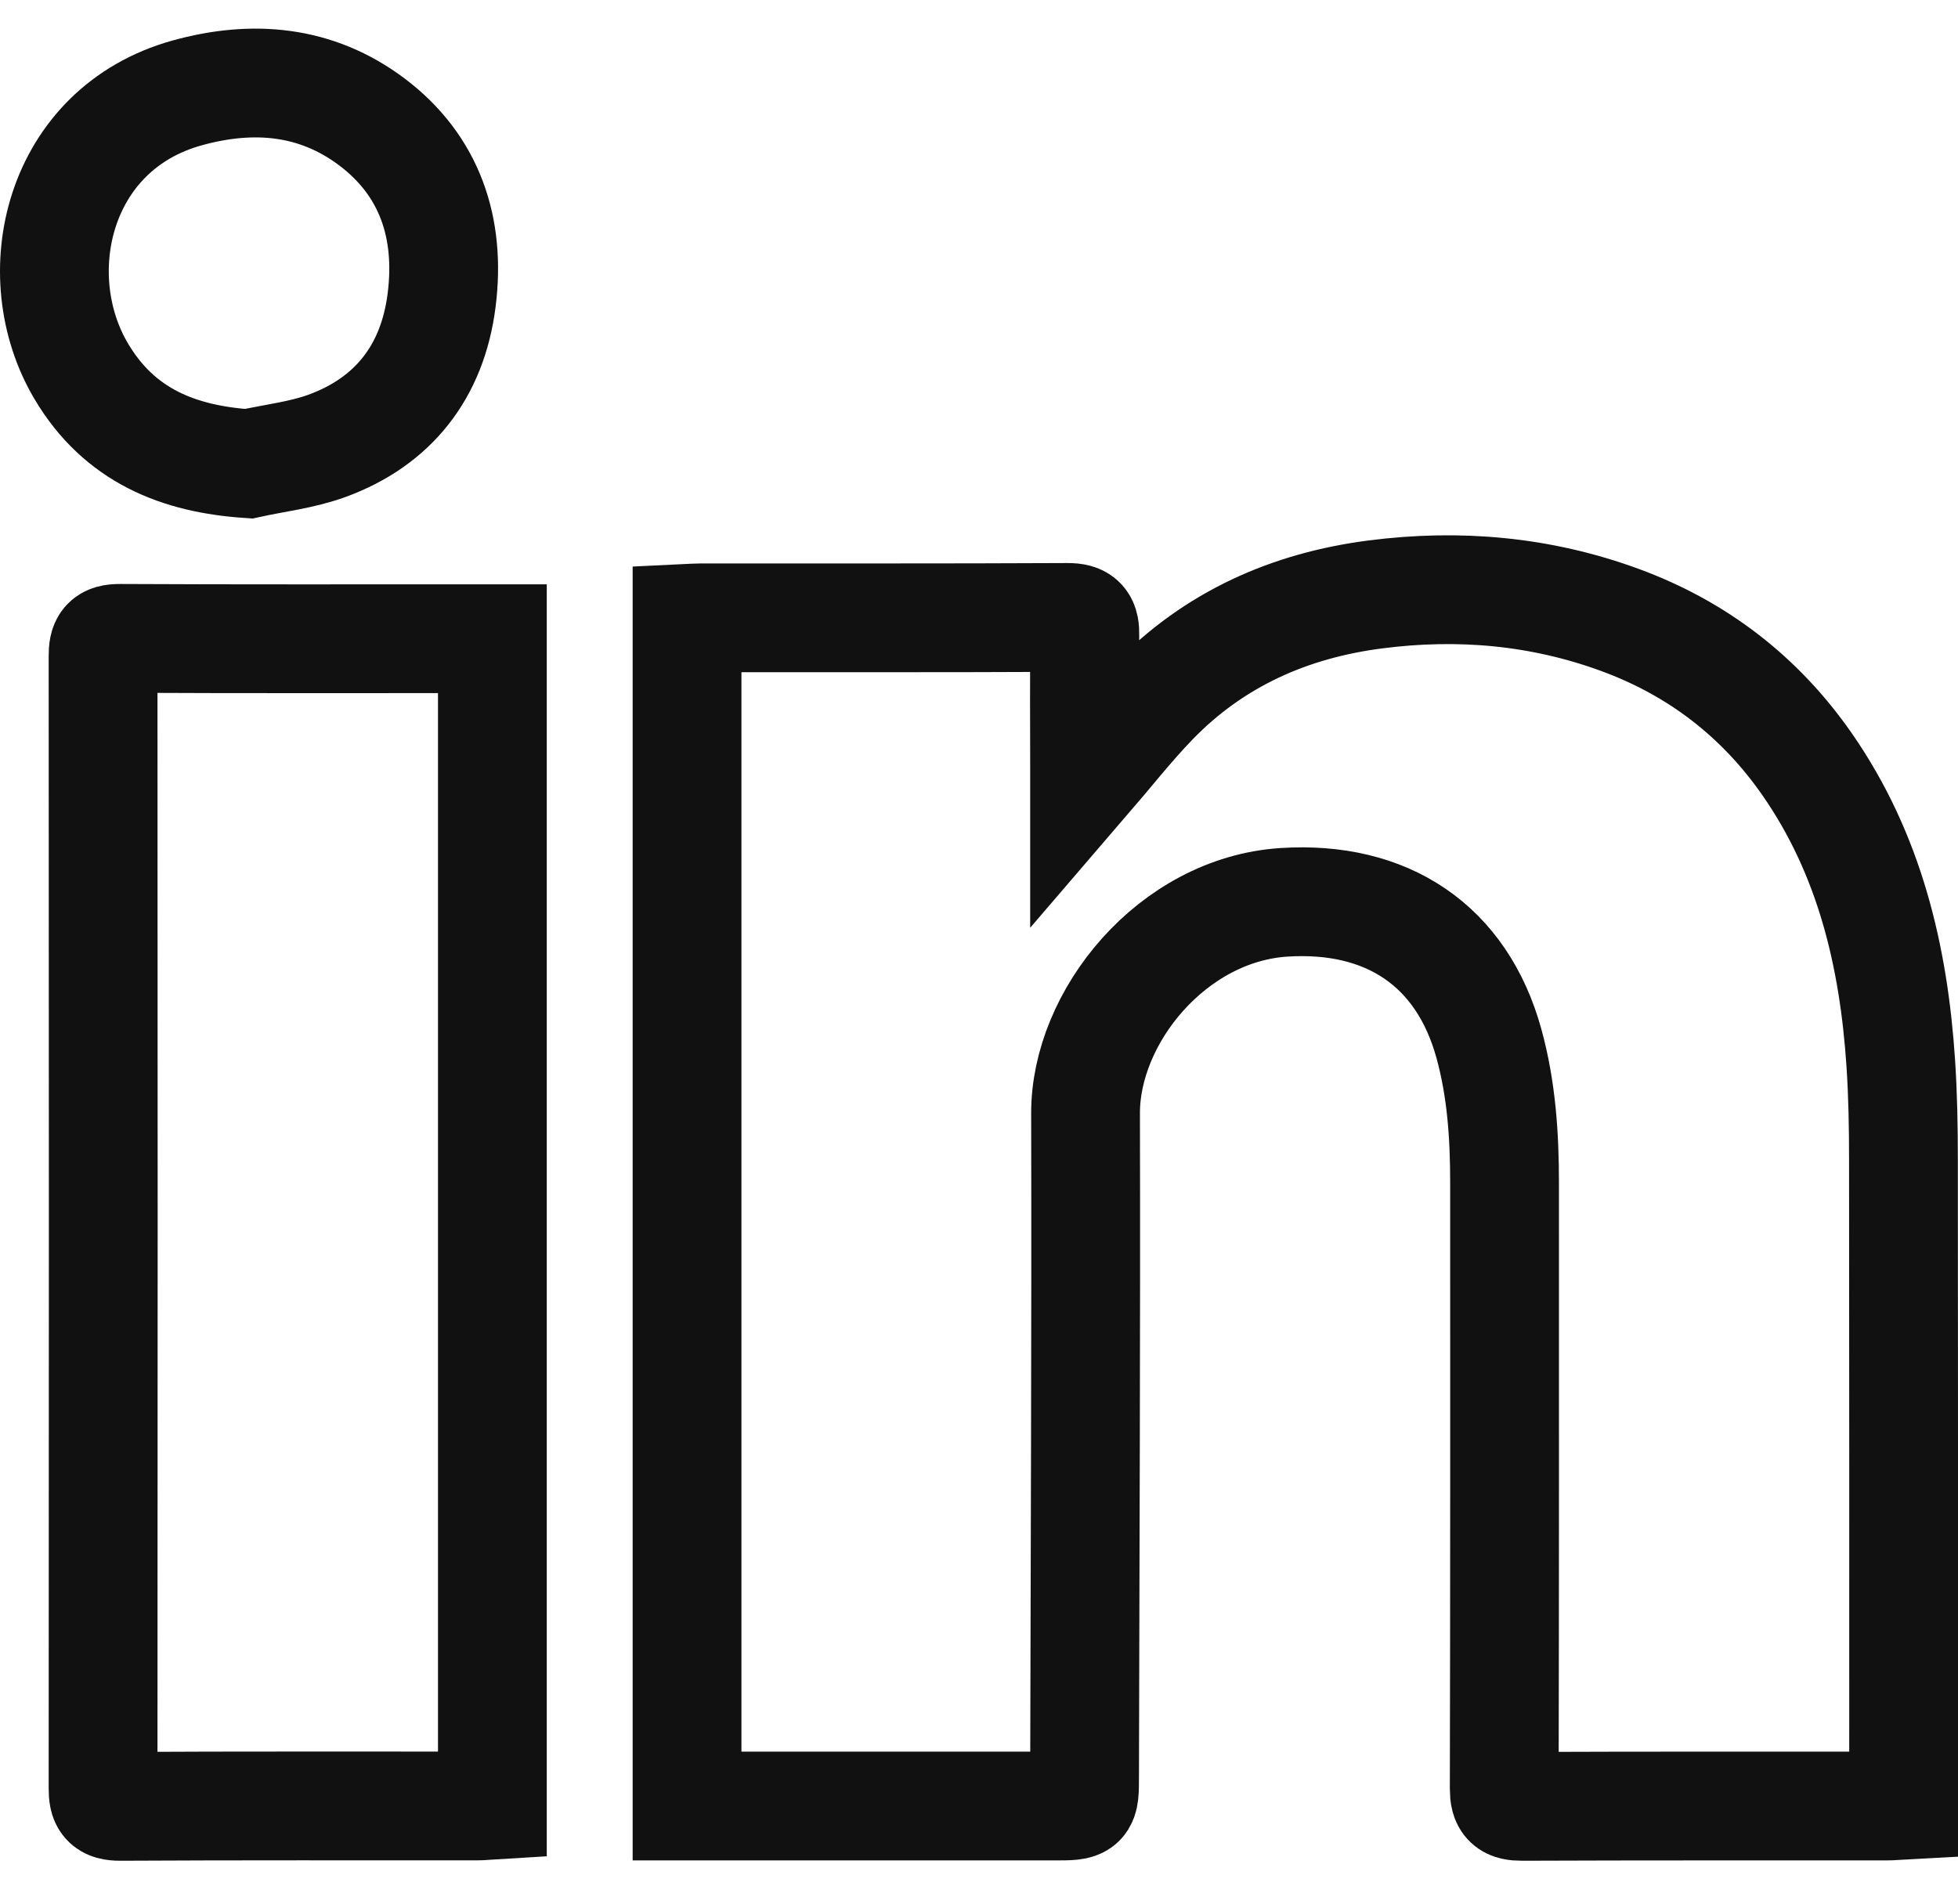
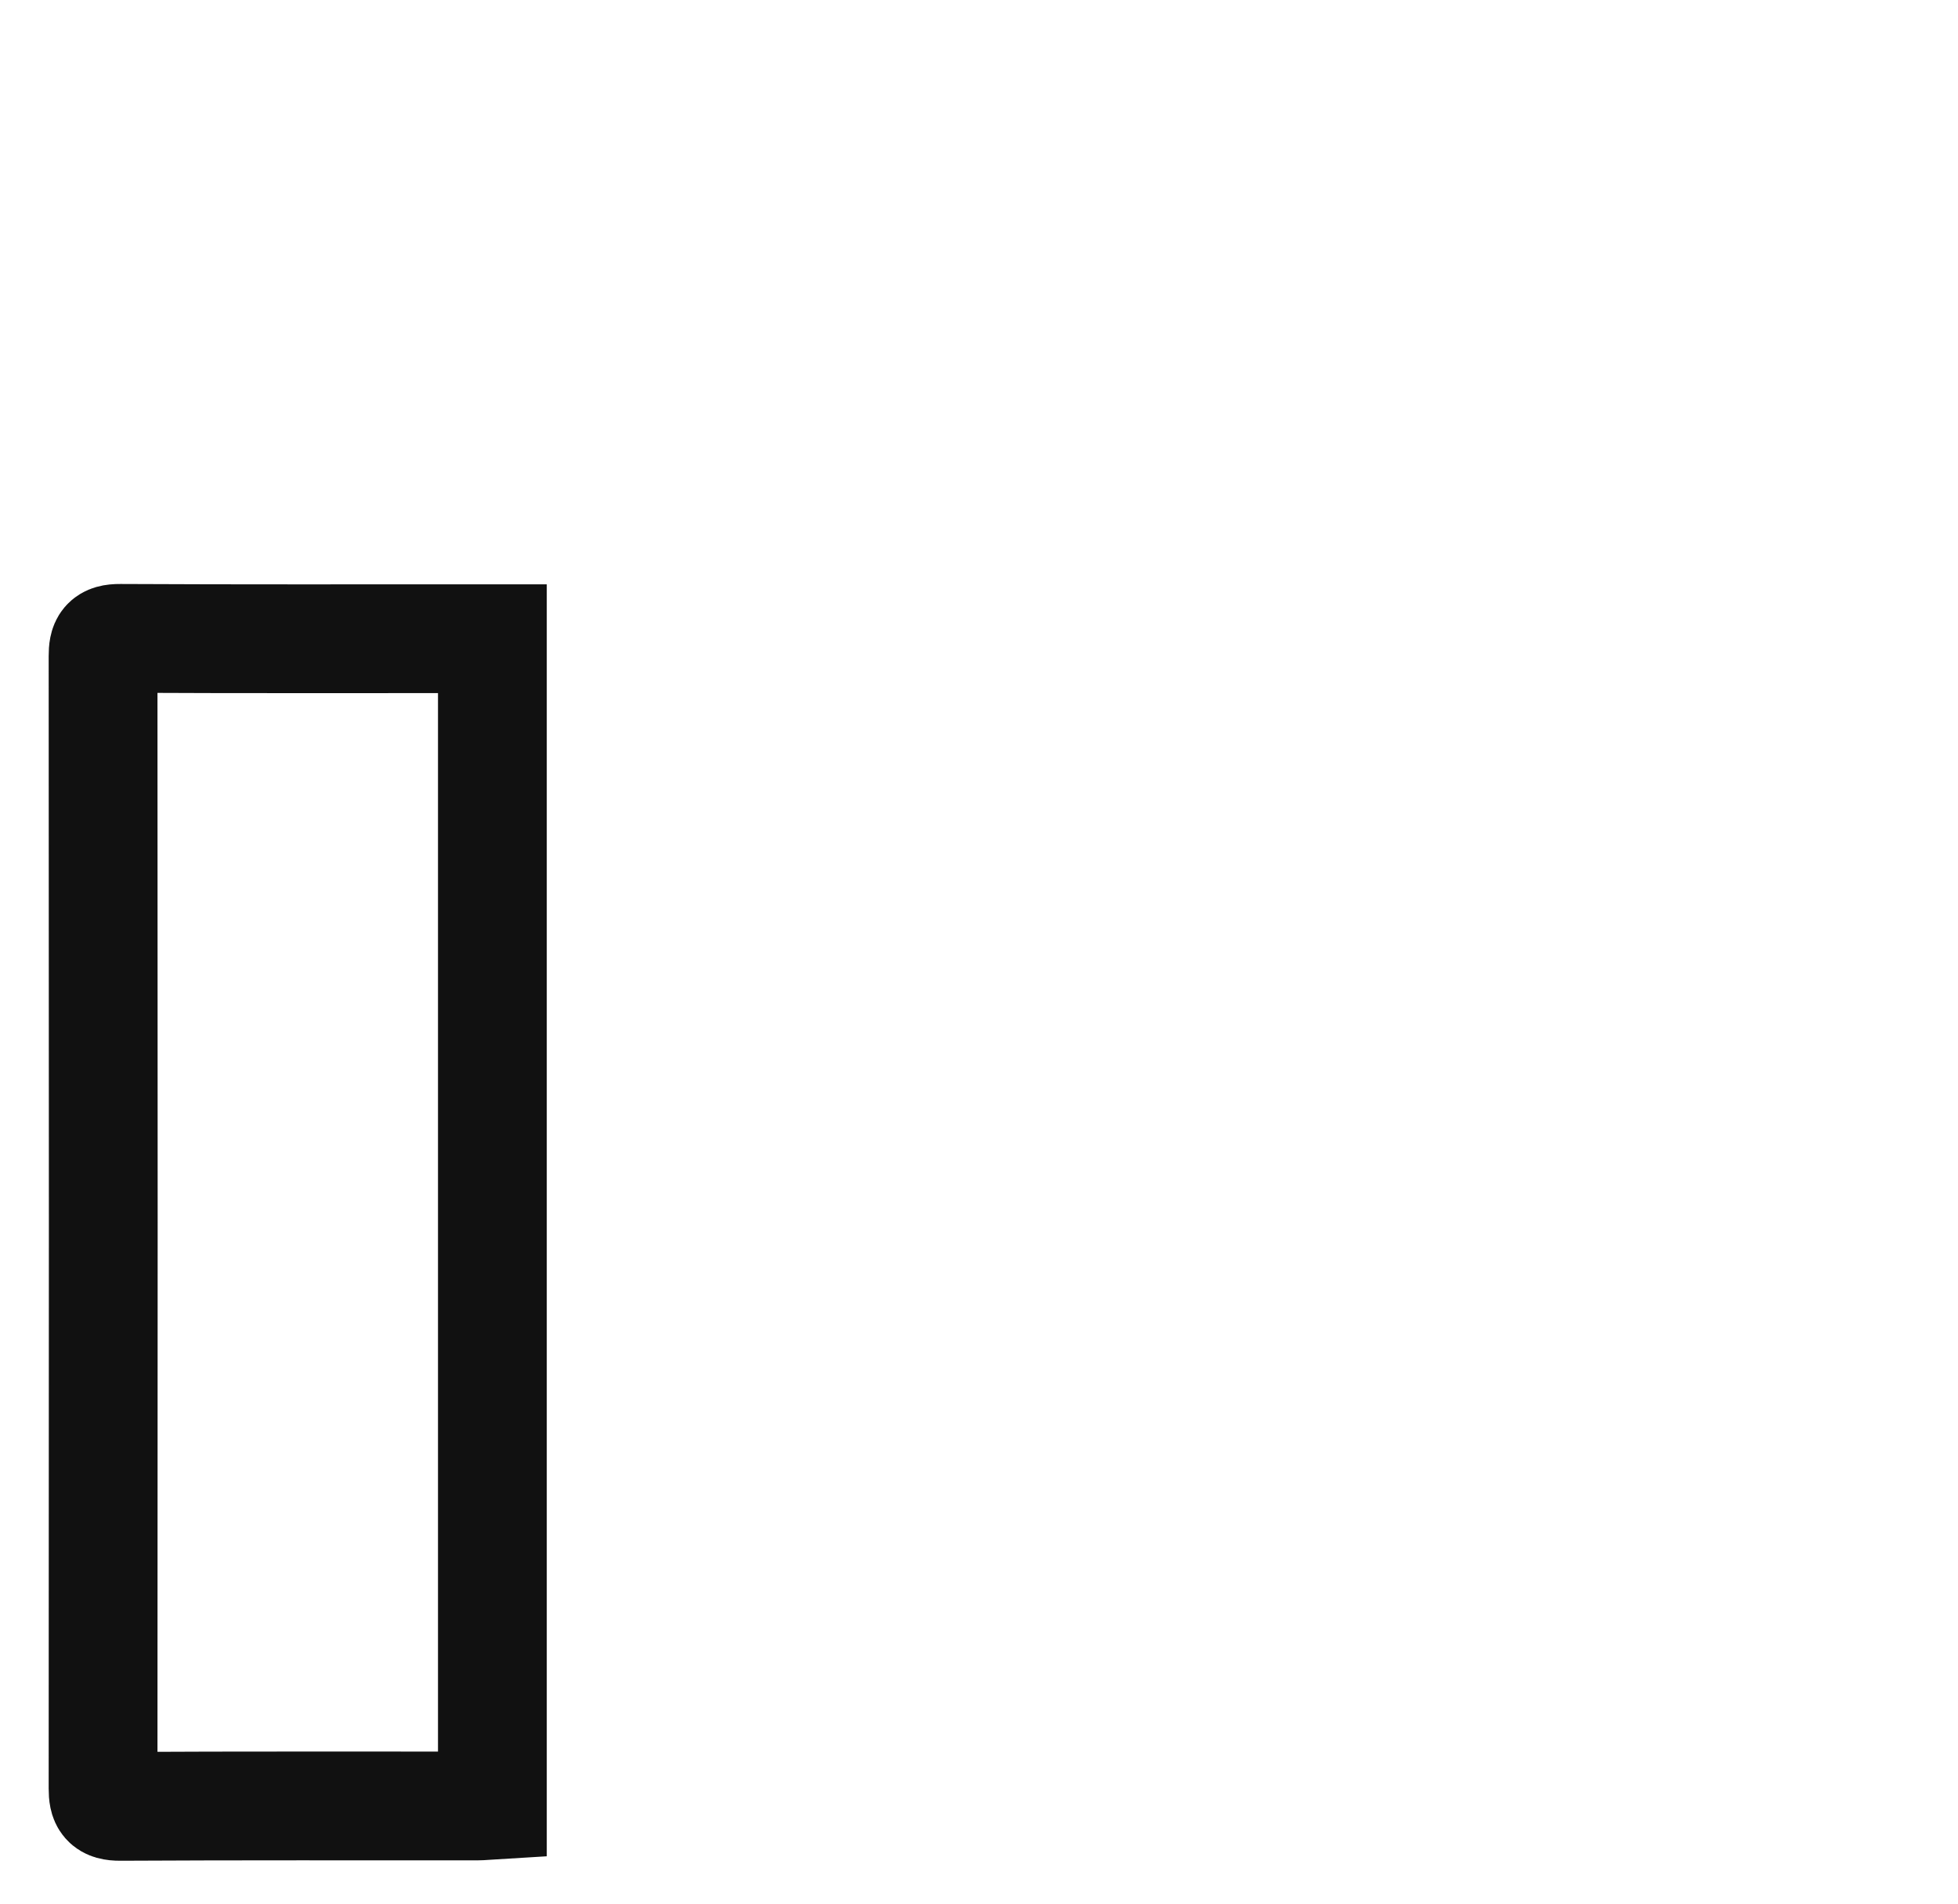
<svg xmlns="http://www.w3.org/2000/svg" width="36px" height="35px" viewBox="0 0 36 35" version="1.1">
  <title>Group</title>
  <desc>Created with Sketch.</desc>
  <defs />
  <g id="Page-1" stroke="none" stroke-width="1" fill="none" fill-rule="evenodd">
    <g id="Artboard" transform="translate(-1683, -1021)" stroke="#111111" stroke-width="2">
      <g id="Group-2-Copy" transform="translate(801, 987)">
        <g id="Group" transform="translate(883, 35)">
-           <path d="M18.941,13.363 C19.386,12.846 19.775,12.347 20.212,11.896 C21.324,10.749 22.711,10.132 24.288,9.929 C25.823,9.731 27.33,9.864 28.787,10.399 C30.213,10.923 31.363,11.811 32.226,13.052 C33.375,14.705 33.818,16.582 33.948,18.549 C33.987,19.14 33.997,19.733 33.997,20.325 C34.002,24.159 34,27.993 34,31.827 L34,32.188 C33.886,32.194 33.788,32.205 33.69,32.205 C31.455,32.206 29.221,32.202 26.987,32.211 C26.733,32.212 26.657,32.148 26.657,31.887 C26.666,28.174 26.663,24.46 26.663,20.747 C26.663,19.884 26.607,19.028 26.376,18.189 C25.878,16.376 24.493,15.468 22.605,15.59 C20.558,15.723 18.954,17.693 18.959,19.472 C18.969,23.537 18.949,27.603 18.941,31.668 C18.94,32.205 18.941,32.205 18.39,32.205 C16.249,32.205 14.108,32.205 11.967,32.205 L11.632,32.205 L11.632,10.37 C11.716,10.366 11.806,10.359 11.895,10.359 C14.139,10.358 16.383,10.363 18.626,10.352 C18.896,10.351 18.951,10.44 18.946,10.684 C18.933,11.48 18.941,12.277 18.941,13.073 L18.941,13.363 Z" id="Fill-4" />
          <path d="M8.053,10.743 L8.053,32.187 C7.952,32.193 7.864,32.204 7.776,32.204 C5.587,32.205 3.398,32.199 1.209,32.211 C0.944,32.212 0.895,32.124 0.895,31.884 C0.9,24.944 0.9,18.004 0.895,11.063 C0.895,10.826 0.94,10.735 1.207,10.737 C3.396,10.748 5.585,10.743 7.775,10.743 L8.053,10.743 Z" id="Fill-6" />
-           <path d="M0.495,5.828 C-0.556,4.058 0.055,1.369 2.442,0.708 C3.638,0.377 4.809,0.466 5.842,1.245 C6.902,2.046 7.287,3.192 7.12,4.516 C6.953,5.845 6.22,6.755 5.013,7.197 C4.552,7.365 4.054,7.42 3.572,7.526 C2.283,7.441 1.196,7.009 0.495,5.828 Z" id="Fill-8" />
        </g>
      </g>
    </g>
  </g>
</svg>